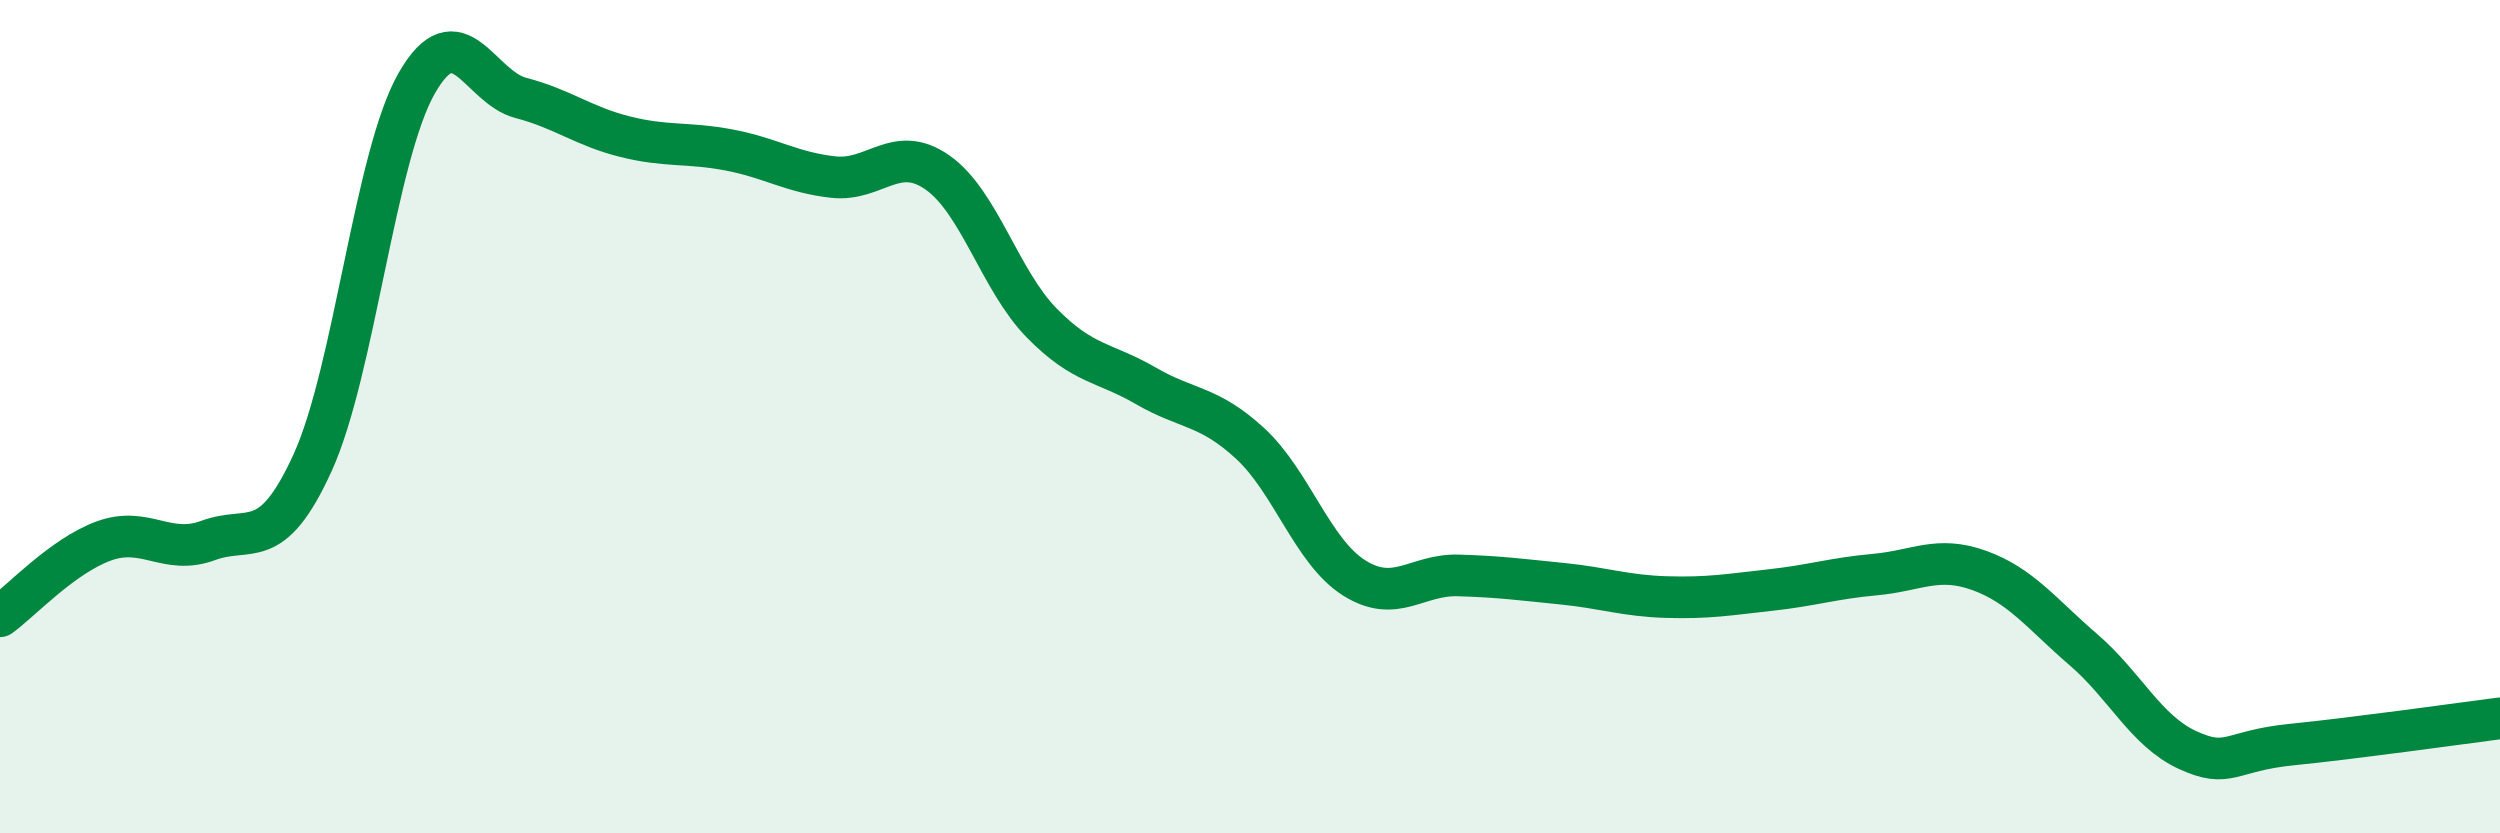
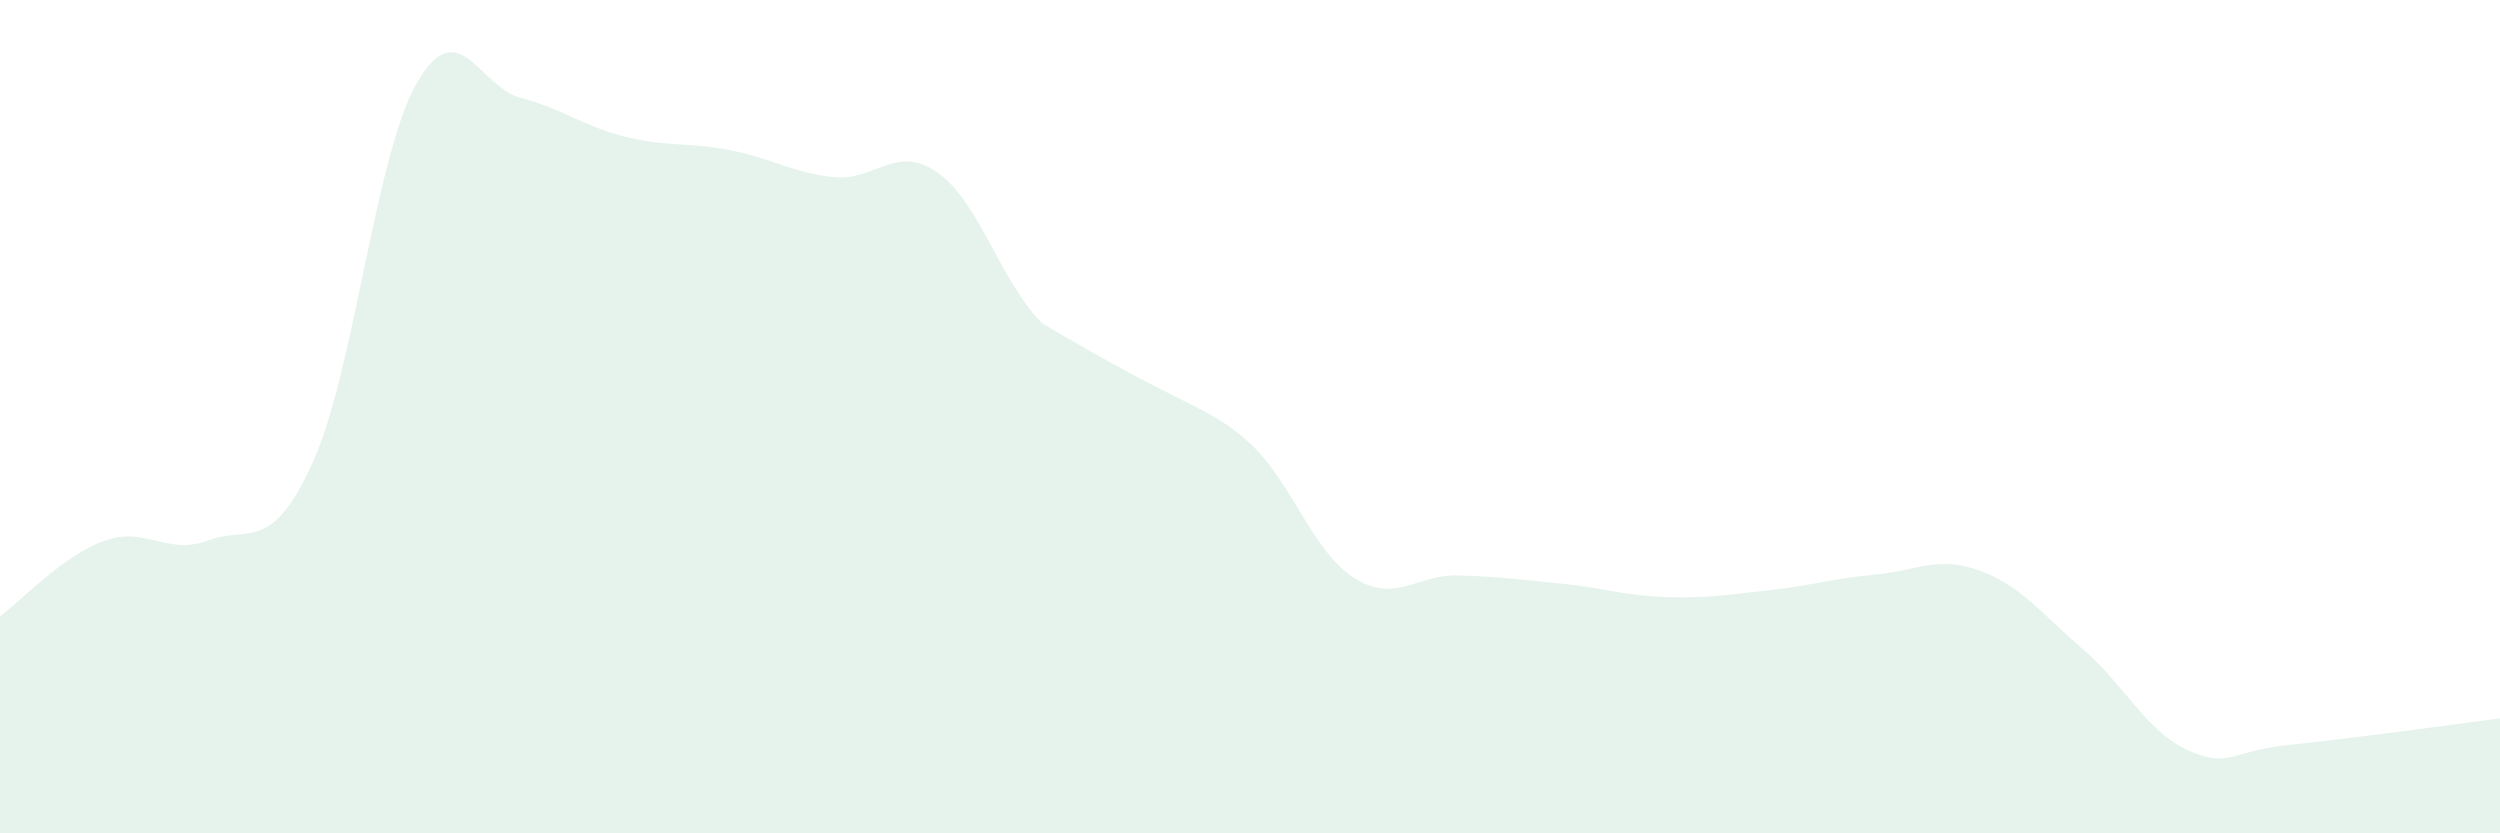
<svg xmlns="http://www.w3.org/2000/svg" width="60" height="20" viewBox="0 0 60 20">
-   <path d="M 0,14.79 C 0.5,14.43 1.5,13.34 2.5,12.98 C 3.5,12.62 4,13.34 5,12.97 C 6,12.6 6.5,13.3 7.5,11.11 C 8.5,8.92 9,3.75 10,2 C 11,0.25 11.5,2.09 12.5,2.35 C 13.5,2.61 14,3.03 15,3.28 C 16,3.53 16.5,3.41 17.5,3.6 C 18.5,3.79 19,4.14 20,4.25 C 21,4.36 21.5,3.44 22.5,4.14 C 23.5,4.84 24,6.73 25,7.75 C 26,8.77 26.5,8.68 27.5,9.26 C 28.5,9.84 29,9.72 30,10.64 C 31,11.56 31.5,13.24 32.5,13.87 C 33.5,14.5 34,13.78 35,13.81 C 36,13.84 36.5,13.91 37.5,14.01 C 38.5,14.11 39,14.3 40,14.33 C 41,14.36 41.5,14.27 42.5,14.16 C 43.5,14.05 44,13.88 45,13.79 C 46,13.7 46.5,13.33 47.5,13.69 C 48.5,14.05 49,14.73 50,15.59 C 51,16.45 51.5,17.54 52.5,18 C 53.5,18.46 53.5,18.02 55,17.87 C 56.5,17.72 59,17.37 60,17.24L60 20L0 20Z" fill="#008740" opacity="0.1" stroke-linecap="round" stroke-linejoin="round" />
-   <path d="M 0,14.79 C 0.5,14.43 1.5,13.34 2.5,12.98 C 3.5,12.62 4,13.34 5,12.97 C 6,12.6 6.5,13.3 7.5,11.11 C 8.5,8.92 9,3.75 10,2 C 11,0.25 11.5,2.09 12.5,2.35 C 13.5,2.61 14,3.03 15,3.28 C 16,3.53 16.5,3.41 17.5,3.6 C 18.5,3.79 19,4.14 20,4.25 C 21,4.36 21.5,3.44 22.5,4.14 C 23.5,4.84 24,6.73 25,7.75 C 26,8.77 26.5,8.68 27.5,9.26 C 28.5,9.84 29,9.72 30,10.64 C 31,11.56 31.5,13.24 32.5,13.87 C 33.5,14.5 34,13.78 35,13.81 C 36,13.84 36.5,13.91 37.5,14.01 C 38.5,14.11 39,14.3 40,14.33 C 41,14.36 41.5,14.27 42.5,14.16 C 43.5,14.05 44,13.88 45,13.79 C 46,13.7 46.5,13.33 47.5,13.69 C 48.5,14.05 49,14.73 50,15.59 C 51,16.45 51.5,17.54 52.5,18 C 53.5,18.46 53.5,18.02 55,17.87 C 56.5,17.72 59,17.37 60,17.24" stroke="#008740" stroke-width="1" fill="none" stroke-linecap="round" stroke-linejoin="round" />
+   <path d="M 0,14.79 C 0.5,14.43 1.5,13.34 2.5,12.98 C 3.5,12.62 4,13.34 5,12.97 C 6,12.6 6.5,13.3 7.5,11.11 C 8.5,8.92 9,3.75 10,2 C 11,0.25 11.5,2.09 12.5,2.35 C 13.5,2.61 14,3.03 15,3.28 C 16,3.53 16.5,3.41 17.5,3.6 C 18.5,3.79 19,4.14 20,4.25 C 21,4.36 21.5,3.44 22.5,4.14 C 23.5,4.84 24,6.73 25,7.75 C 28.5,9.84 29,9.72 30,10.64 C 31,11.56 31.5,13.24 32.5,13.87 C 33.5,14.5 34,13.78 35,13.81 C 36,13.84 36.5,13.91 37.5,14.01 C 38.5,14.11 39,14.3 40,14.33 C 41,14.36 41.5,14.27 42.5,14.16 C 43.5,14.05 44,13.88 45,13.79 C 46,13.7 46.5,13.33 47.5,13.69 C 48.5,14.05 49,14.73 50,15.59 C 51,16.45 51.5,17.54 52.5,18 C 53.5,18.46 53.5,18.02 55,17.87 C 56.5,17.72 59,17.37 60,17.24L60 20L0 20Z" fill="#008740" opacity="0.1" stroke-linecap="round" stroke-linejoin="round" />
</svg>